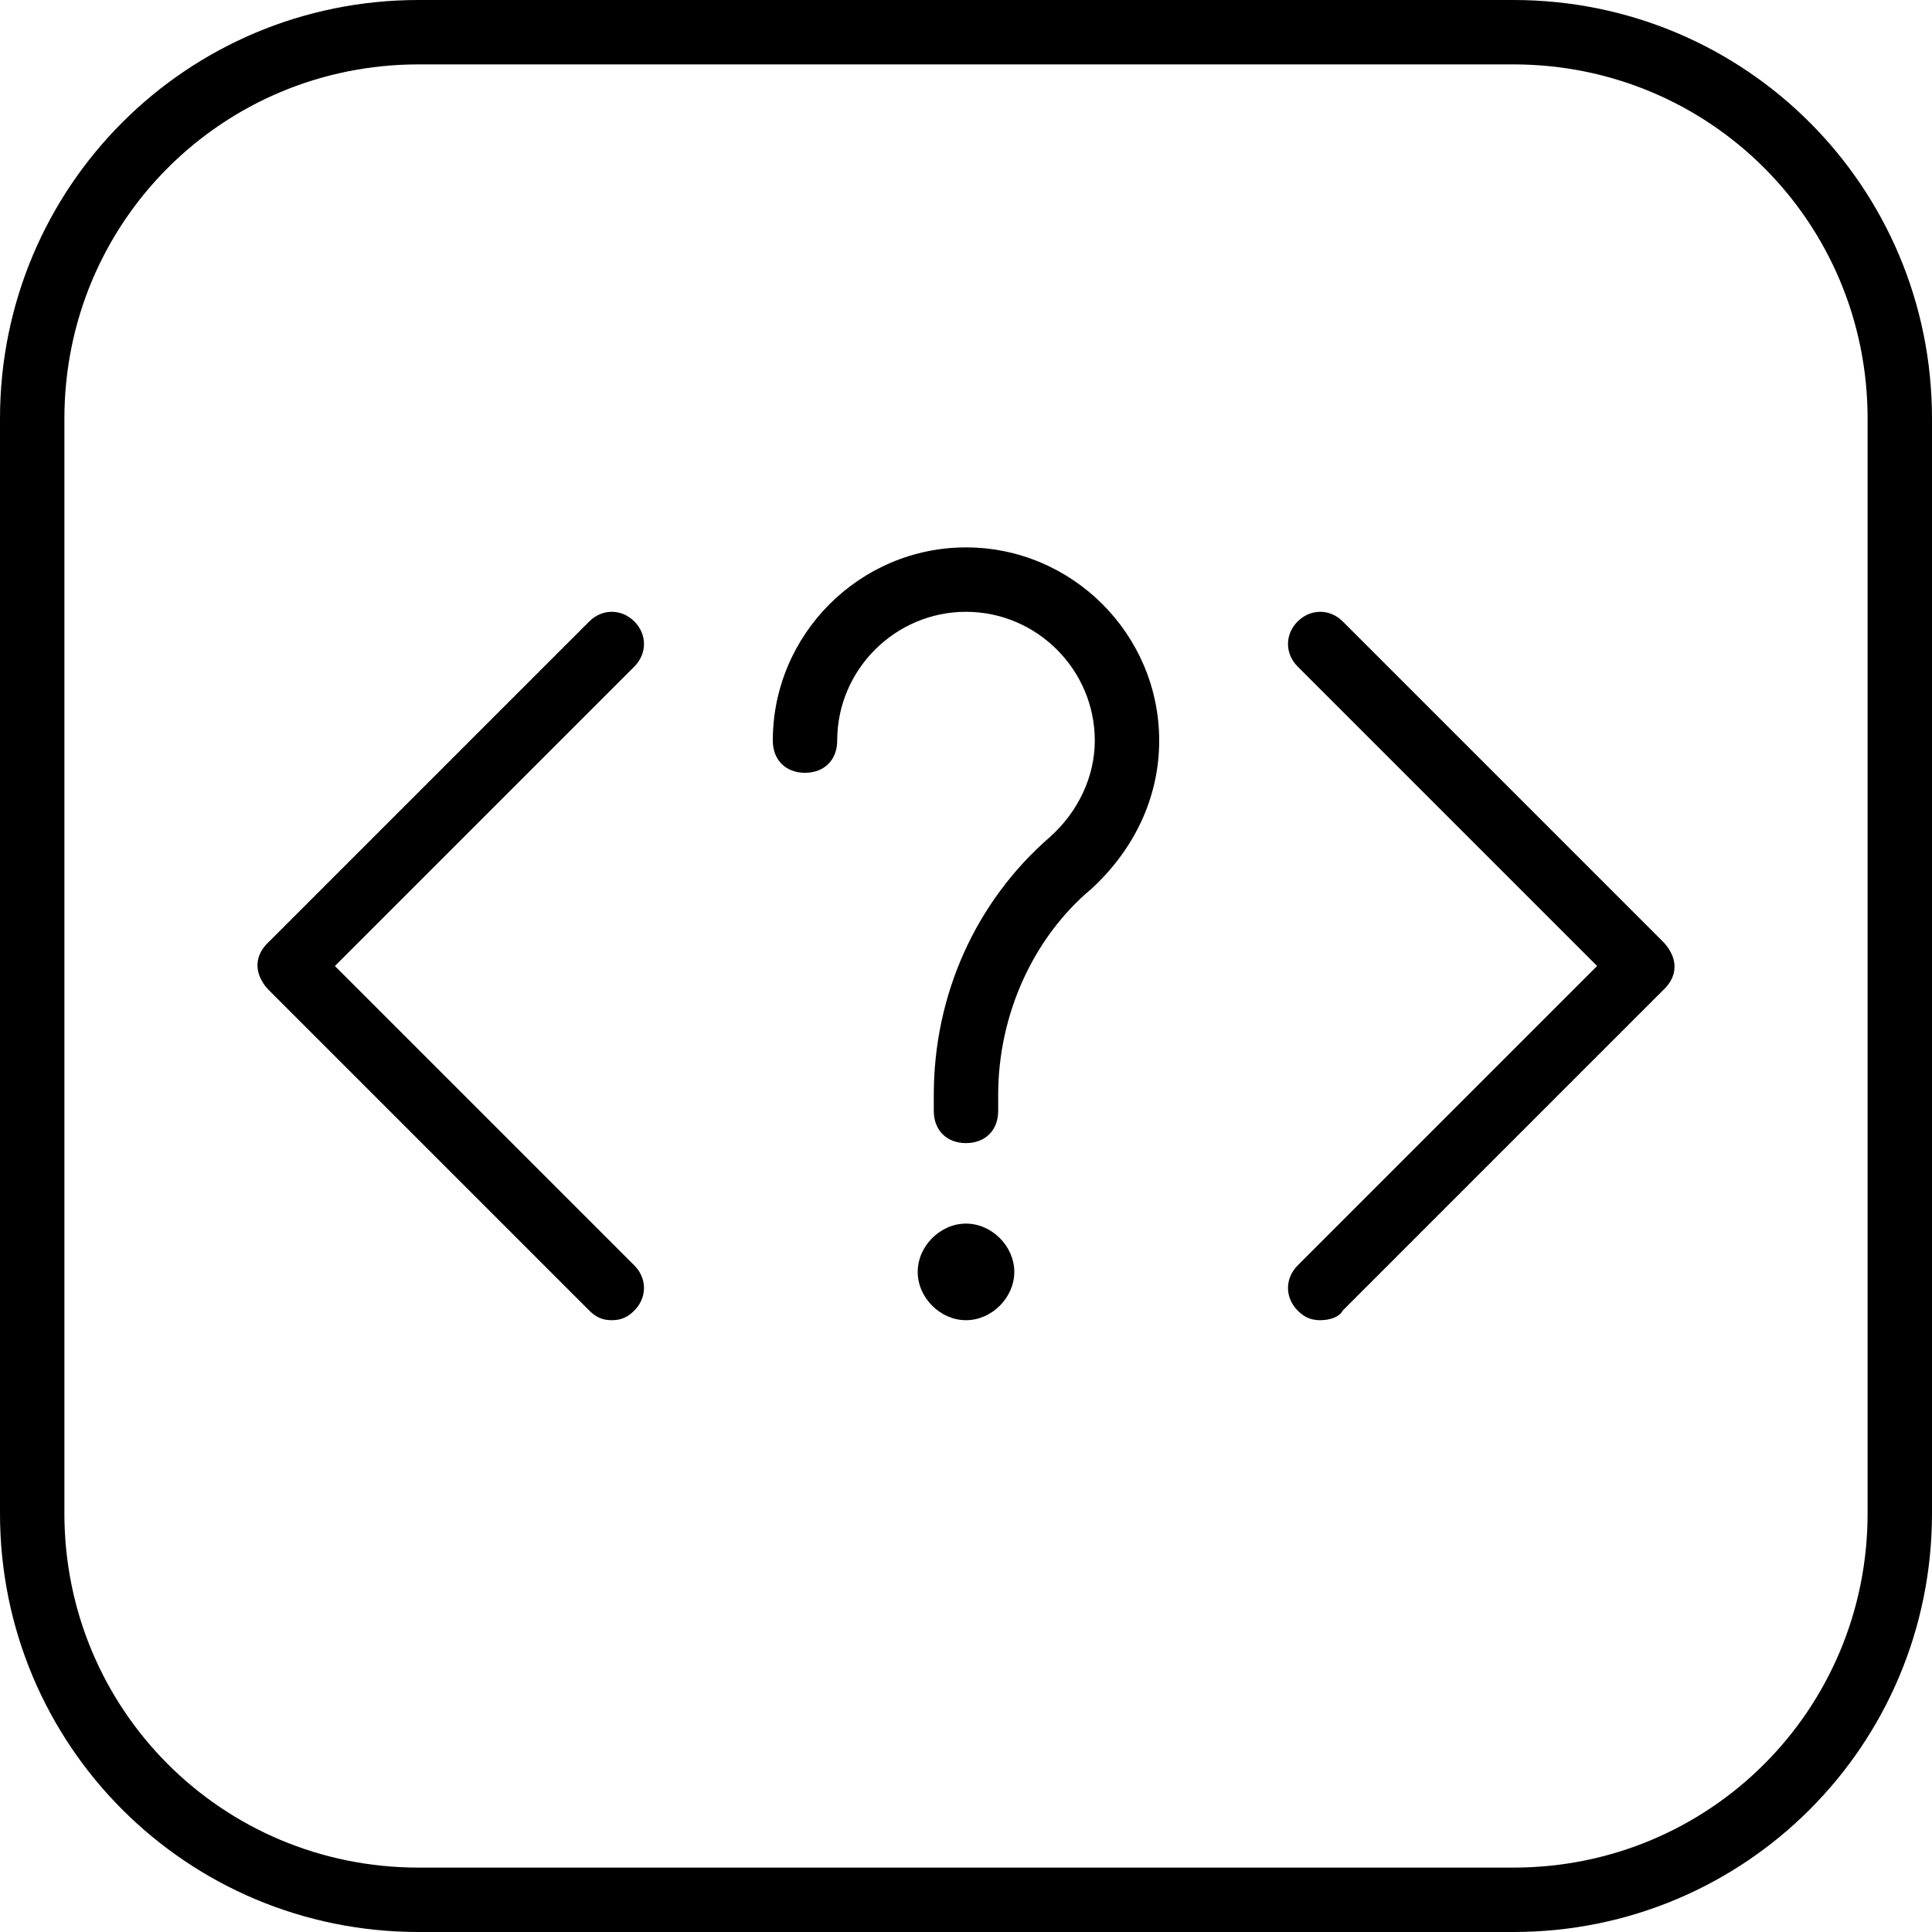
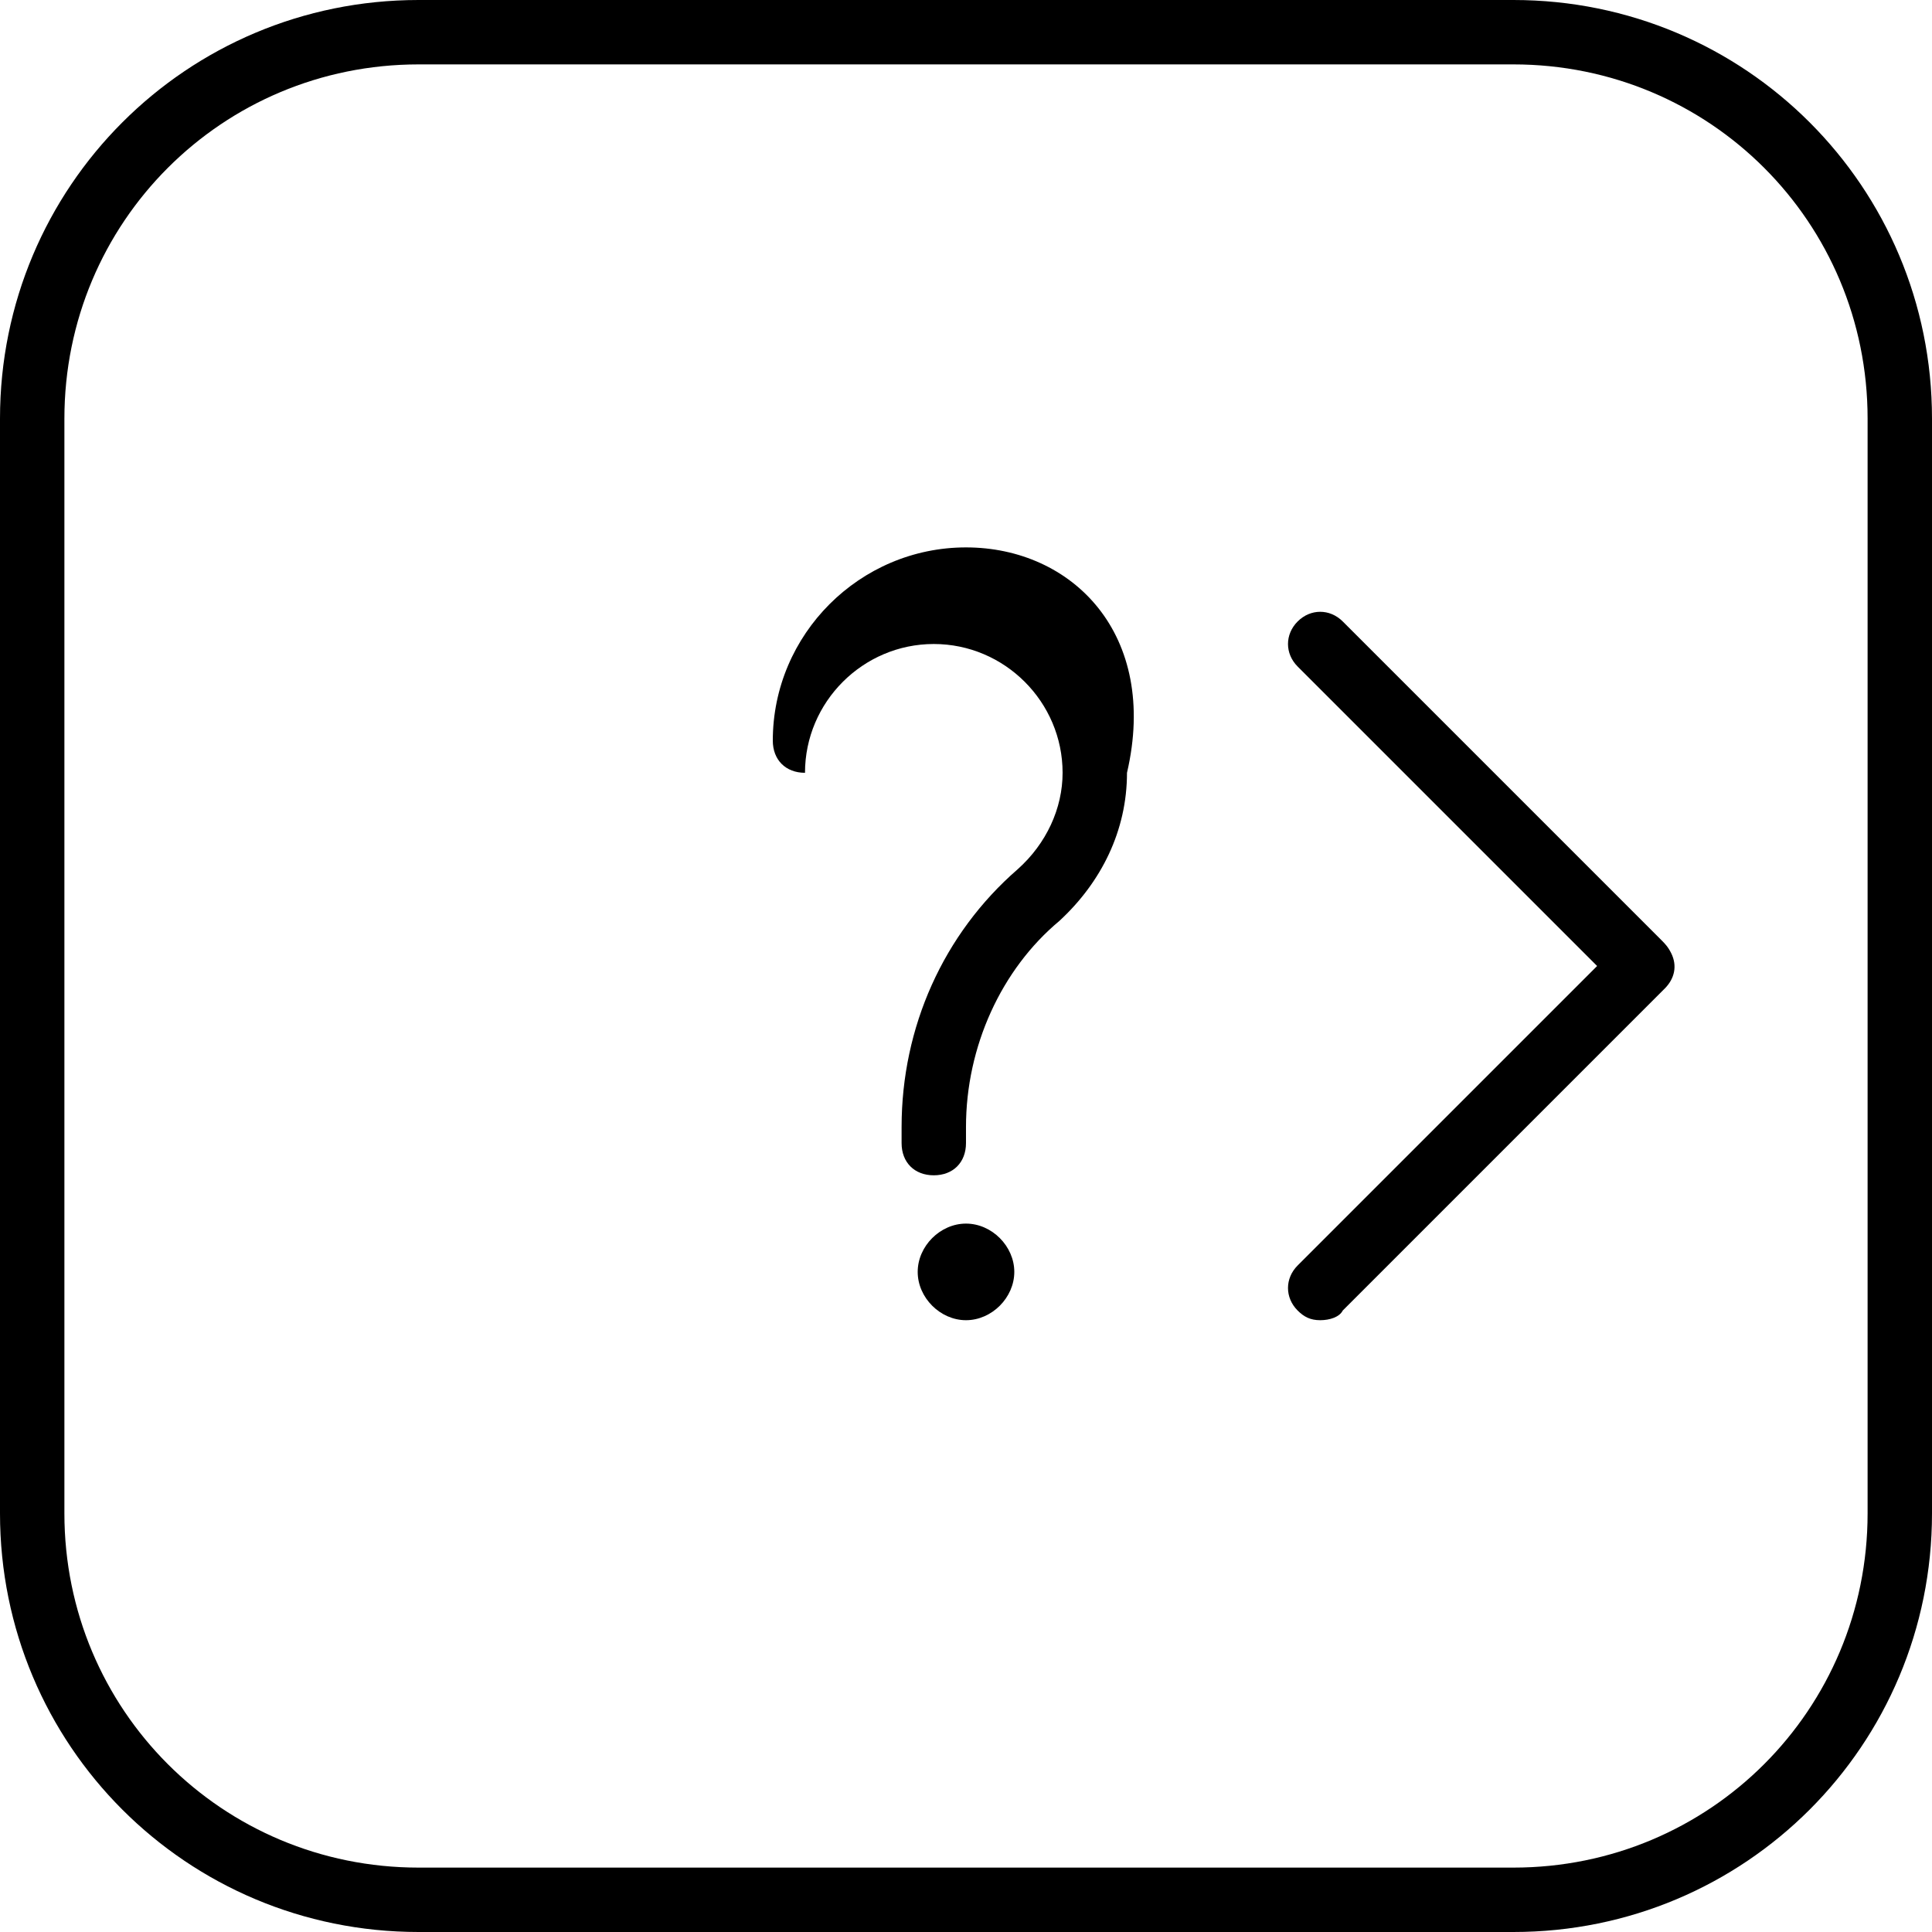
<svg xmlns="http://www.w3.org/2000/svg" fill="#000000" height="800px" width="800px" version="1.1" id="Layer_1" viewBox="0 0 512 512" xml:space="preserve">
  <g transform="translate(1 1)">
    <g>
      <g>
-         <path d="M167.107,163.693c-3.413-3.413-8.533-3.413-11.947,0l-85.333,85.333c-2.56,2.56-3.413,5.973-1.707,9.387     c0.853,1.707,1.707,2.56,2.56,3.413l84.48,84.48c1.707,1.707,3.413,2.56,5.973,2.56s4.267-0.853,5.973-2.56     c3.413-3.413,3.413-8.533,0-11.947L87.747,255l79.36-79.36C170.52,172.227,170.52,167.107,167.107,163.693z" />
        <path d="M439.32,248.173l-84.48-84.48c-3.413-3.413-8.533-3.413-11.947,0c-3.413,3.413-3.413,8.533,0,11.947l79.36,79.36     l-79.36,79.36c-3.413,3.413-3.413,8.533,0,11.947c1.707,1.707,3.413,2.56,5.973,2.56s5.12-0.853,5.973-2.56l85.333-85.333     c2.56-2.56,3.413-5.973,1.707-9.387C441.027,249.88,440.173,249.027,439.32,248.173z" />
        <path d="M400.067-1H109.933C48.493-1-1,48.493-1,109.933v290.133C-1,461.507,48.493,511,109.933,511h290.133     C461.507,511,511,461.507,511,400.067V109.933C511,48.493,461.507-1,400.067-1z M493.933,400.067     c0,52.053-41.813,93.867-93.867,93.867H109.933c-52.053,0-93.867-41.813-93.867-93.867V109.933     c0-52.053,41.813-93.867,93.867-93.867h290.133c52.053,0,93.867,41.813,93.867,93.867V400.067z" />
-         <path d="M255,144.067c-28.16,0-51.2,23.04-51.2,51.2c0,5.12,3.413,8.533,8.533,8.533c5.12,0,8.533-3.413,8.533-8.533     c0-18.773,15.36-34.133,34.133-34.133c18.773,0,34.133,15.36,34.133,34.133c0,9.387-4.267,18.773-11.947,25.6     c-19.627,17.067-30.72,41.813-30.72,68.267v4.267c0,5.12,3.413,8.533,8.533,8.533s8.533-3.413,8.533-8.533v-4.267     c0-21.333,9.387-41.813,24.747-54.613c11.093-10.24,17.92-23.893,17.92-39.253C306.2,167.107,283.16,144.067,255,144.067z" />
+         <path d="M255,144.067c-28.16,0-51.2,23.04-51.2,51.2c0,5.12,3.413,8.533,8.533,8.533c0-18.773,15.36-34.133,34.133-34.133c18.773,0,34.133,15.36,34.133,34.133c0,9.387-4.267,18.773-11.947,25.6     c-19.627,17.067-30.72,41.813-30.72,68.267v4.267c0,5.12,3.413,8.533,8.533,8.533s8.533-3.413,8.533-8.533v-4.267     c0-21.333,9.387-41.813,24.747-54.613c11.093-10.24,17.92-23.893,17.92-39.253C306.2,167.107,283.16,144.067,255,144.067z" />
        <path d="M255,323.267c-6.827,0-12.8,5.973-12.8,12.8s5.973,12.8,12.8,12.8s12.8-5.973,12.8-12.8S261.827,323.267,255,323.267z" />
      </g>
    </g>
  </g>
</svg>